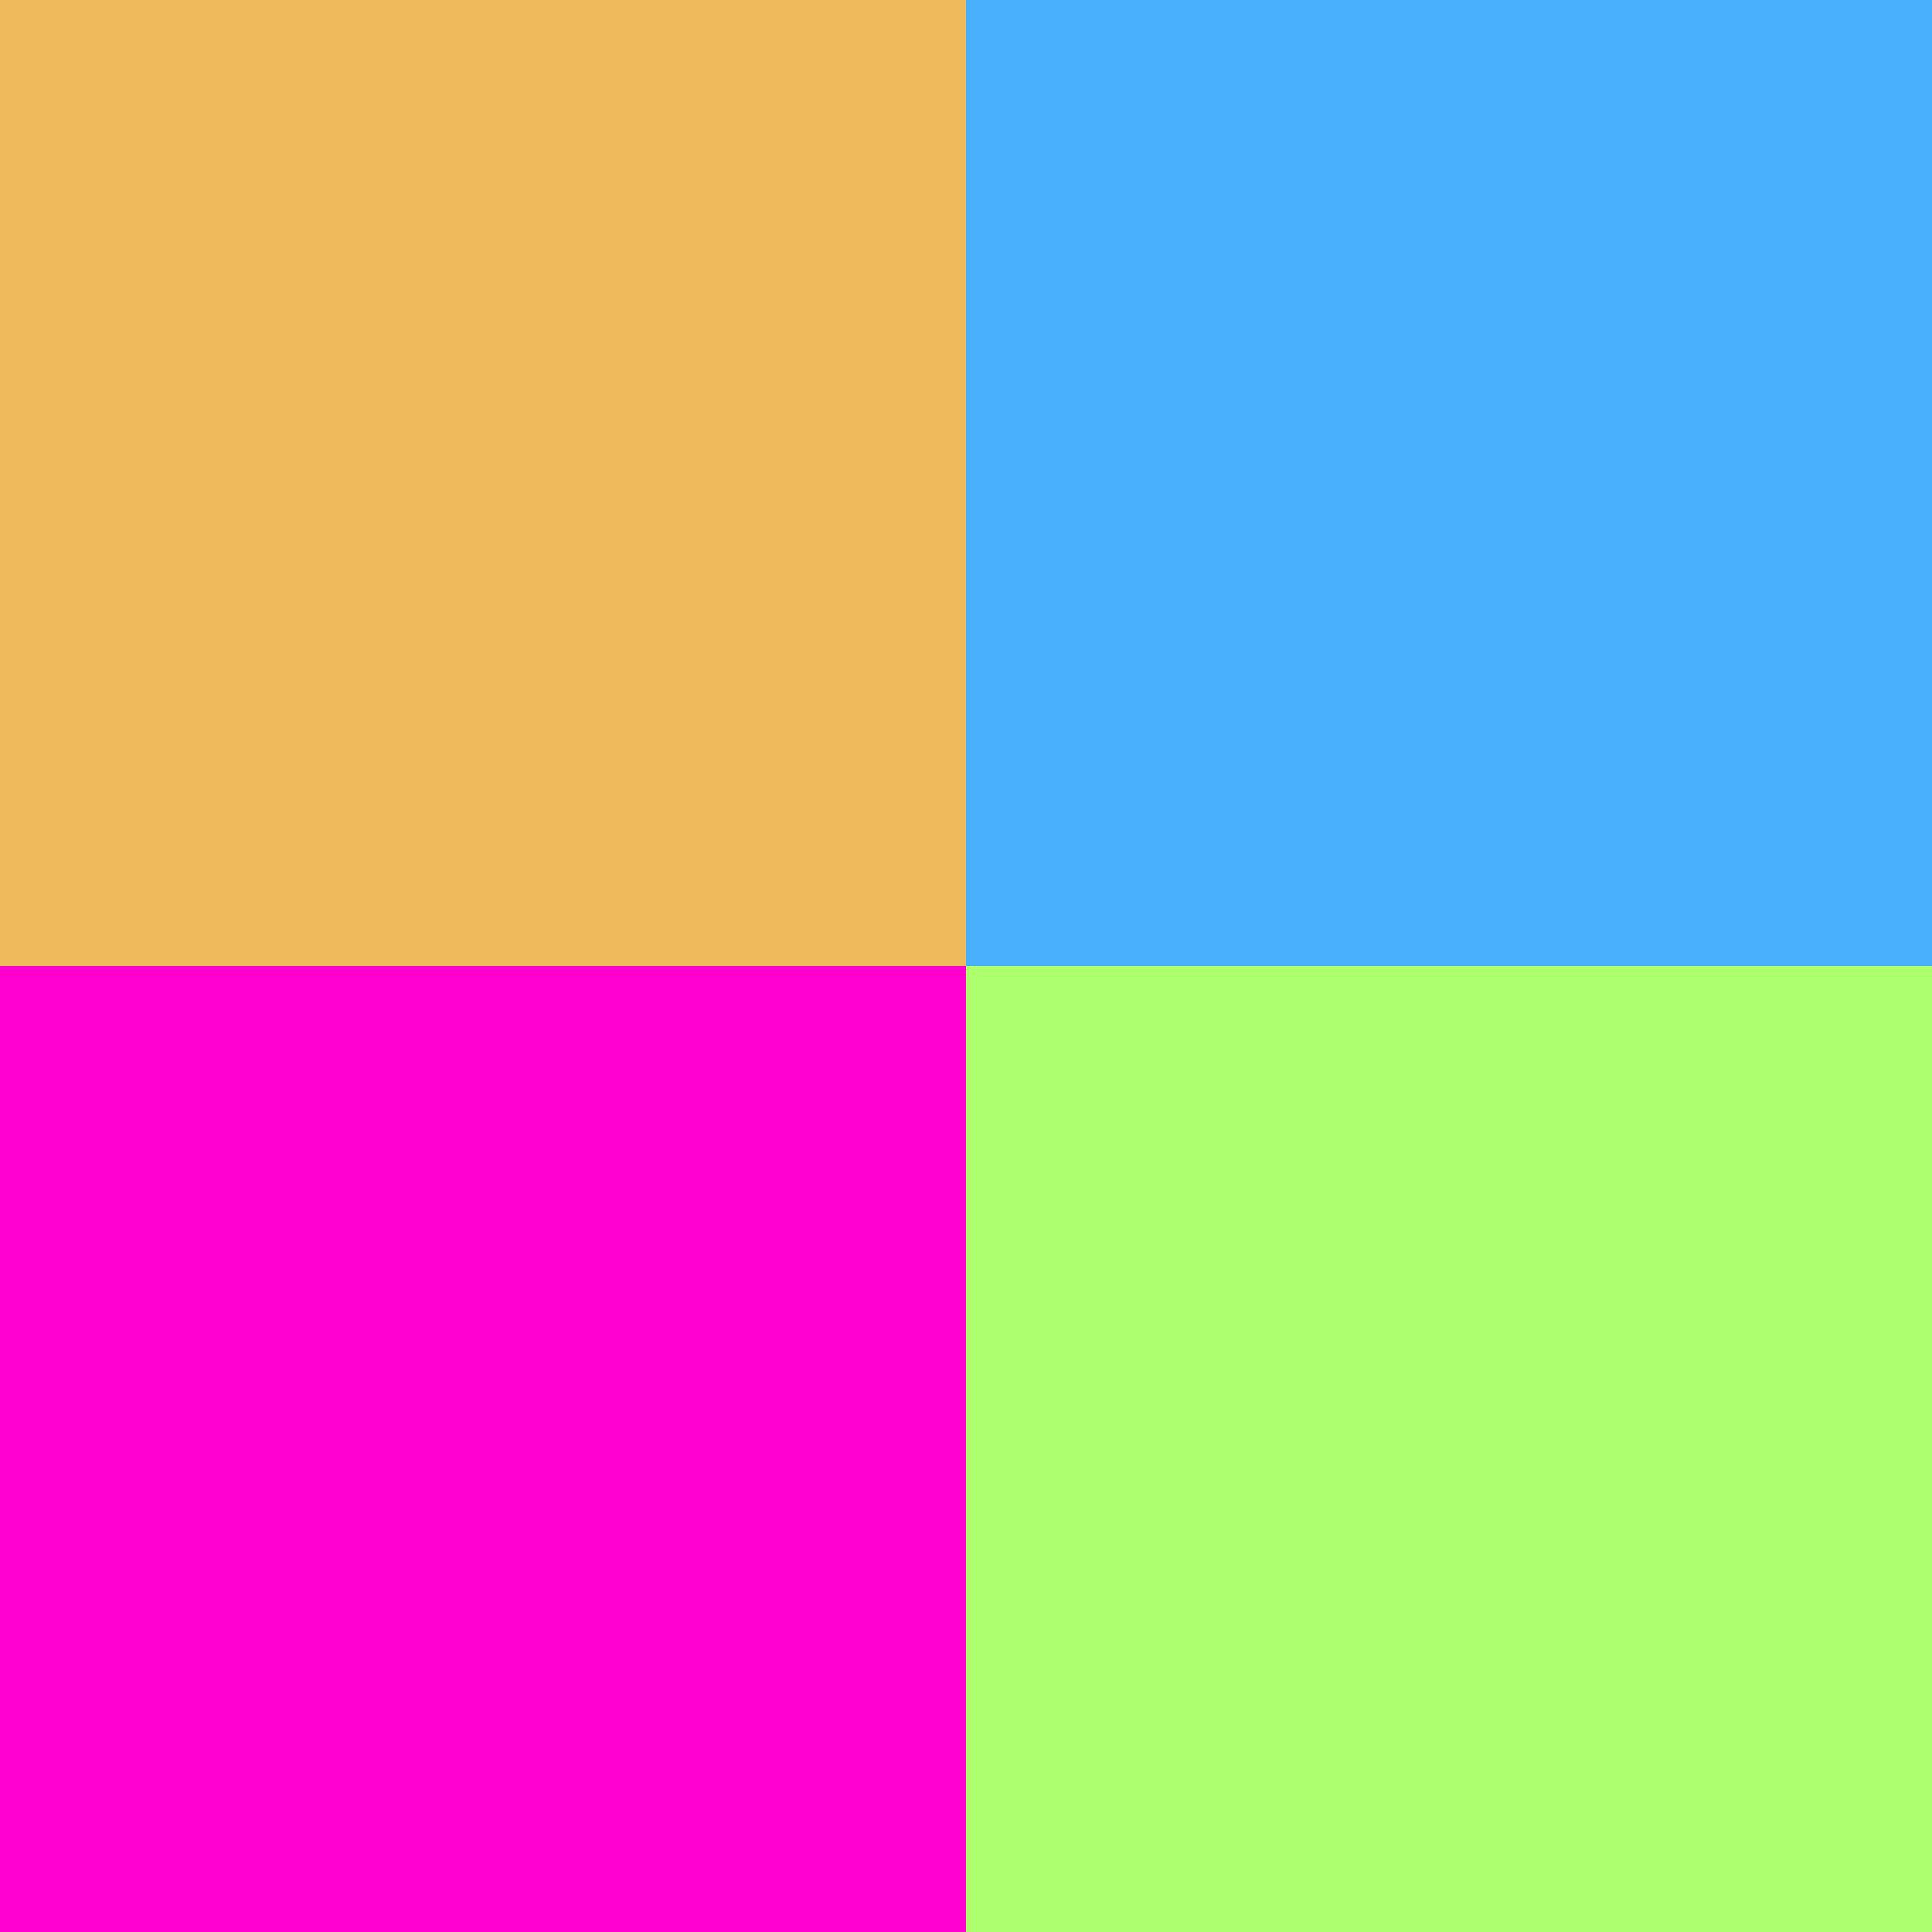
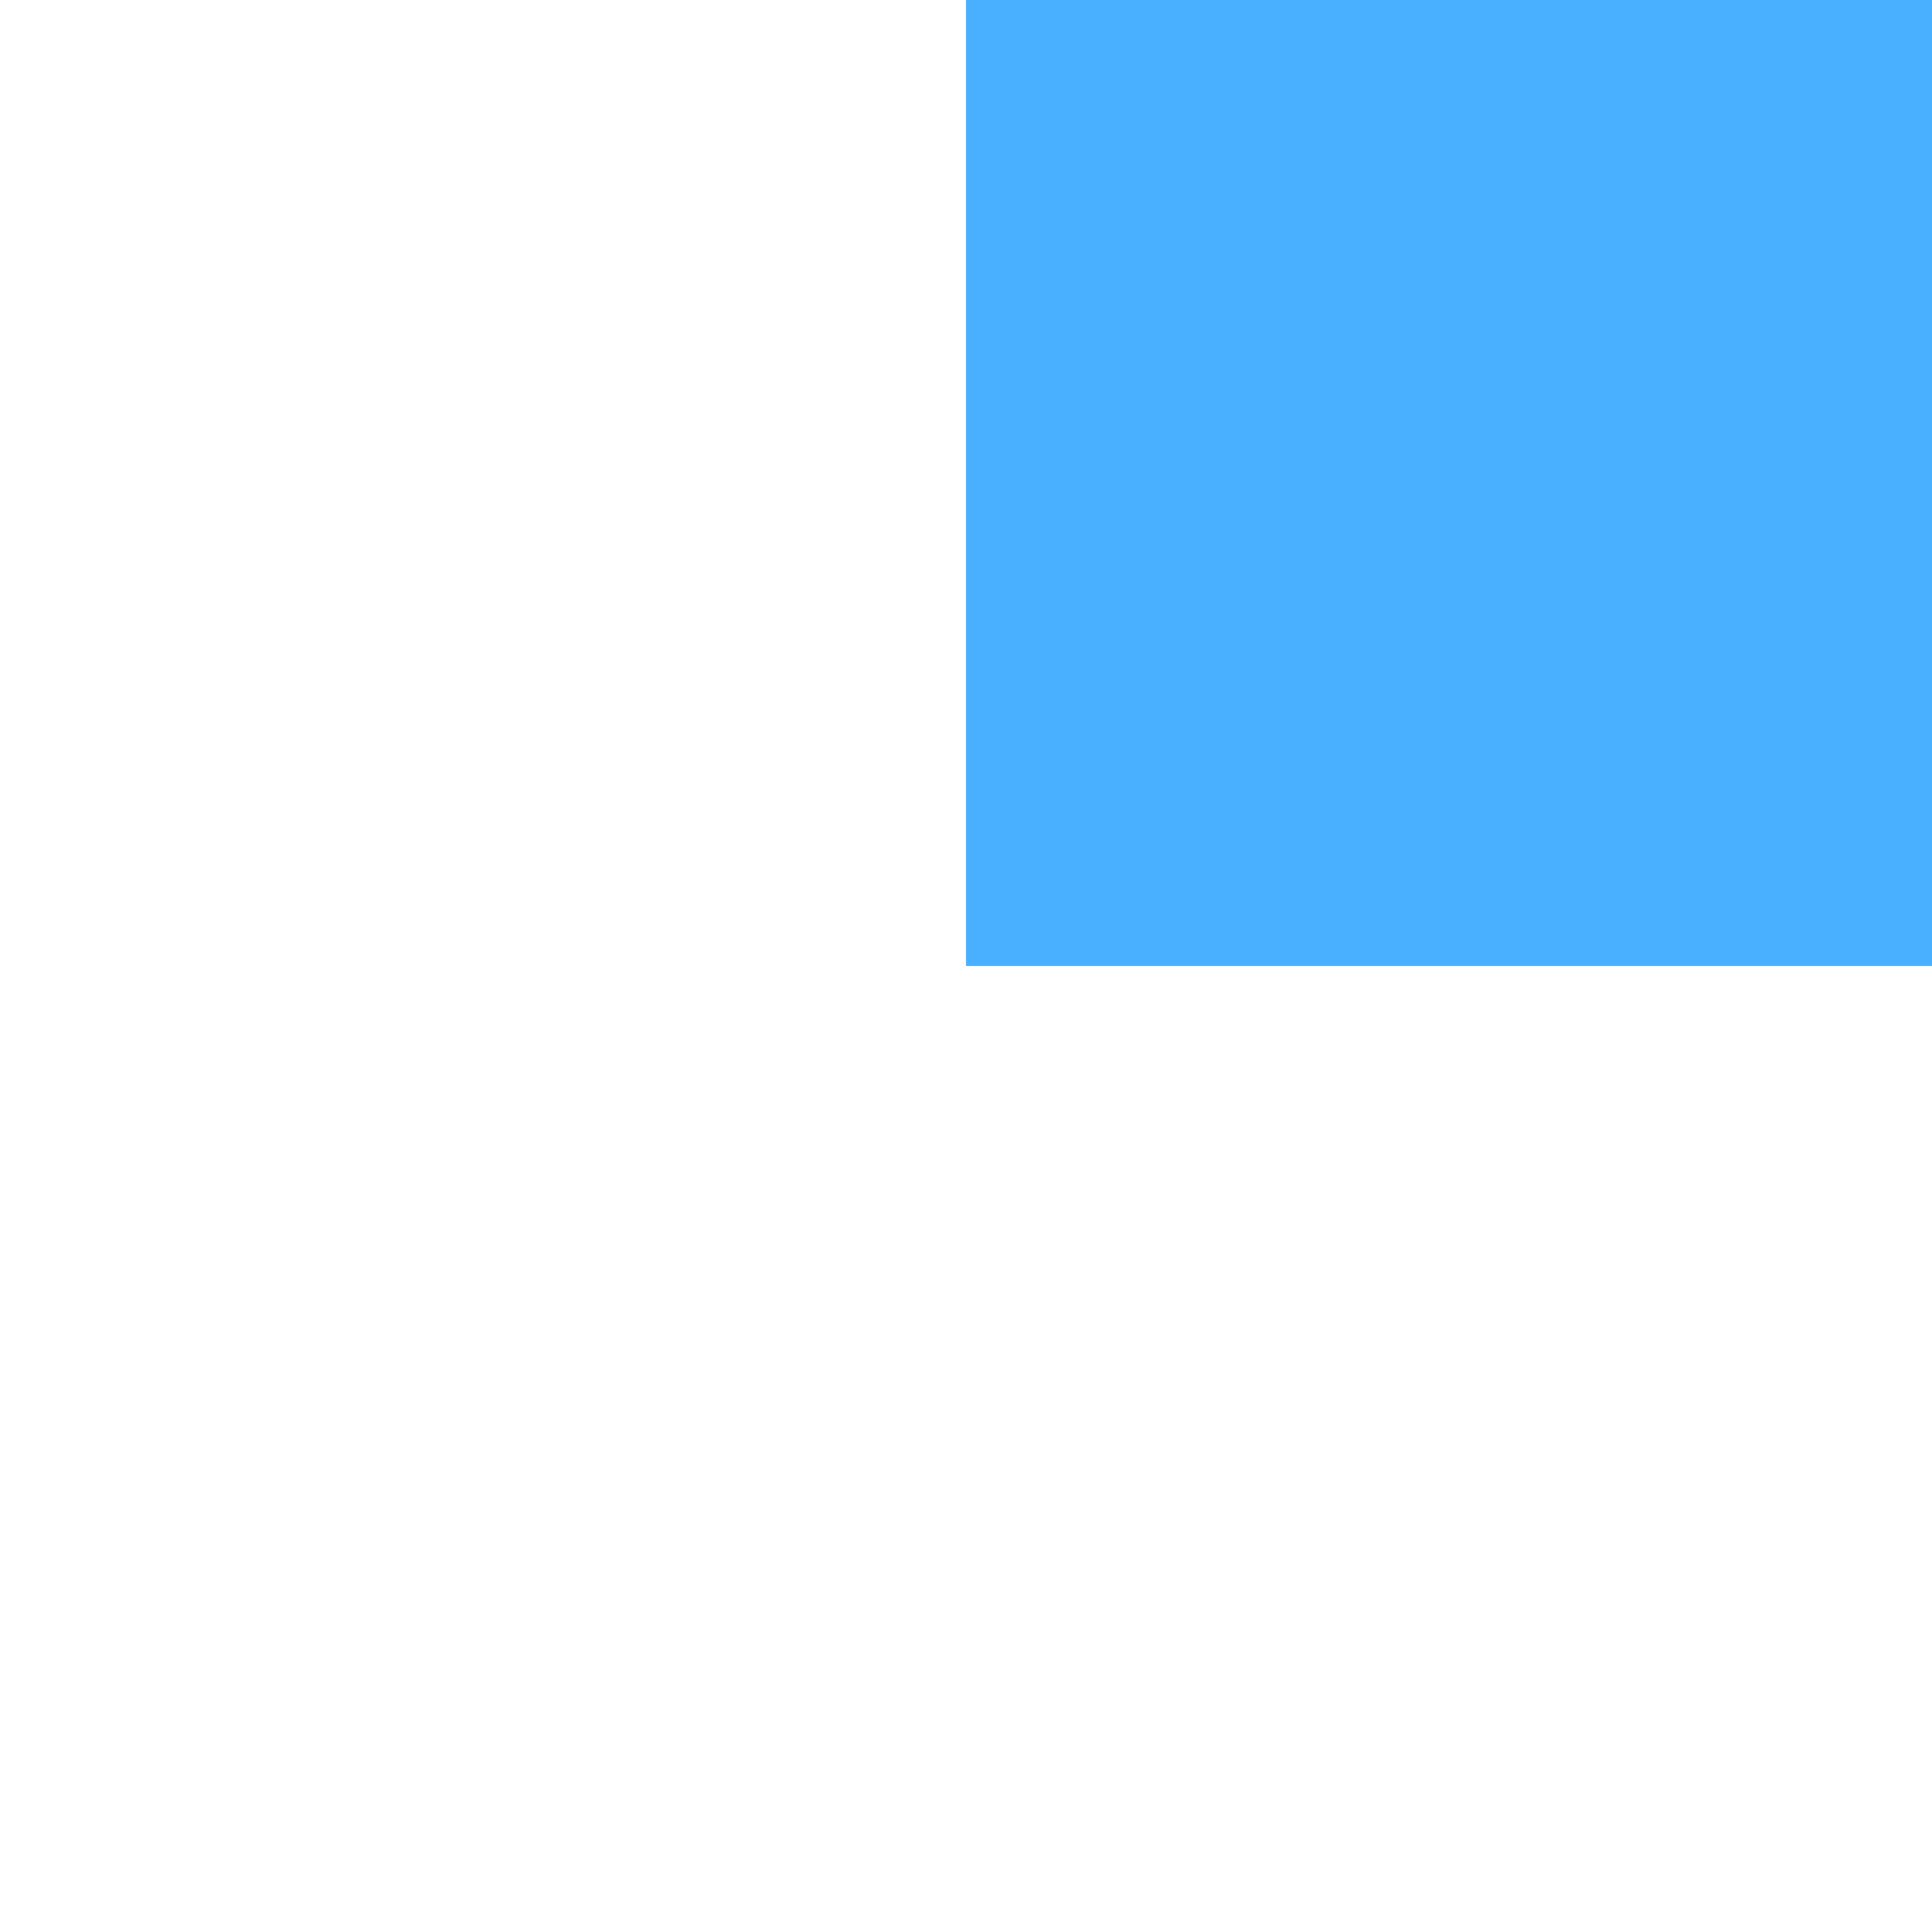
<svg xmlns="http://www.w3.org/2000/svg" width="38" height="38" viewBox="0 0 38 38" fill="none">
-   <rect width="19" height="19" fill="#EFB95C" />
-   <rect x="19" y="19" width="19" height="19" fill="#ADFF6D" />
-   <path d="M0 19H19V38H0V19Z" fill="#FF00CF" />
  <rect x="19" width="19" height="19" fill="#49AFFF" />
</svg>